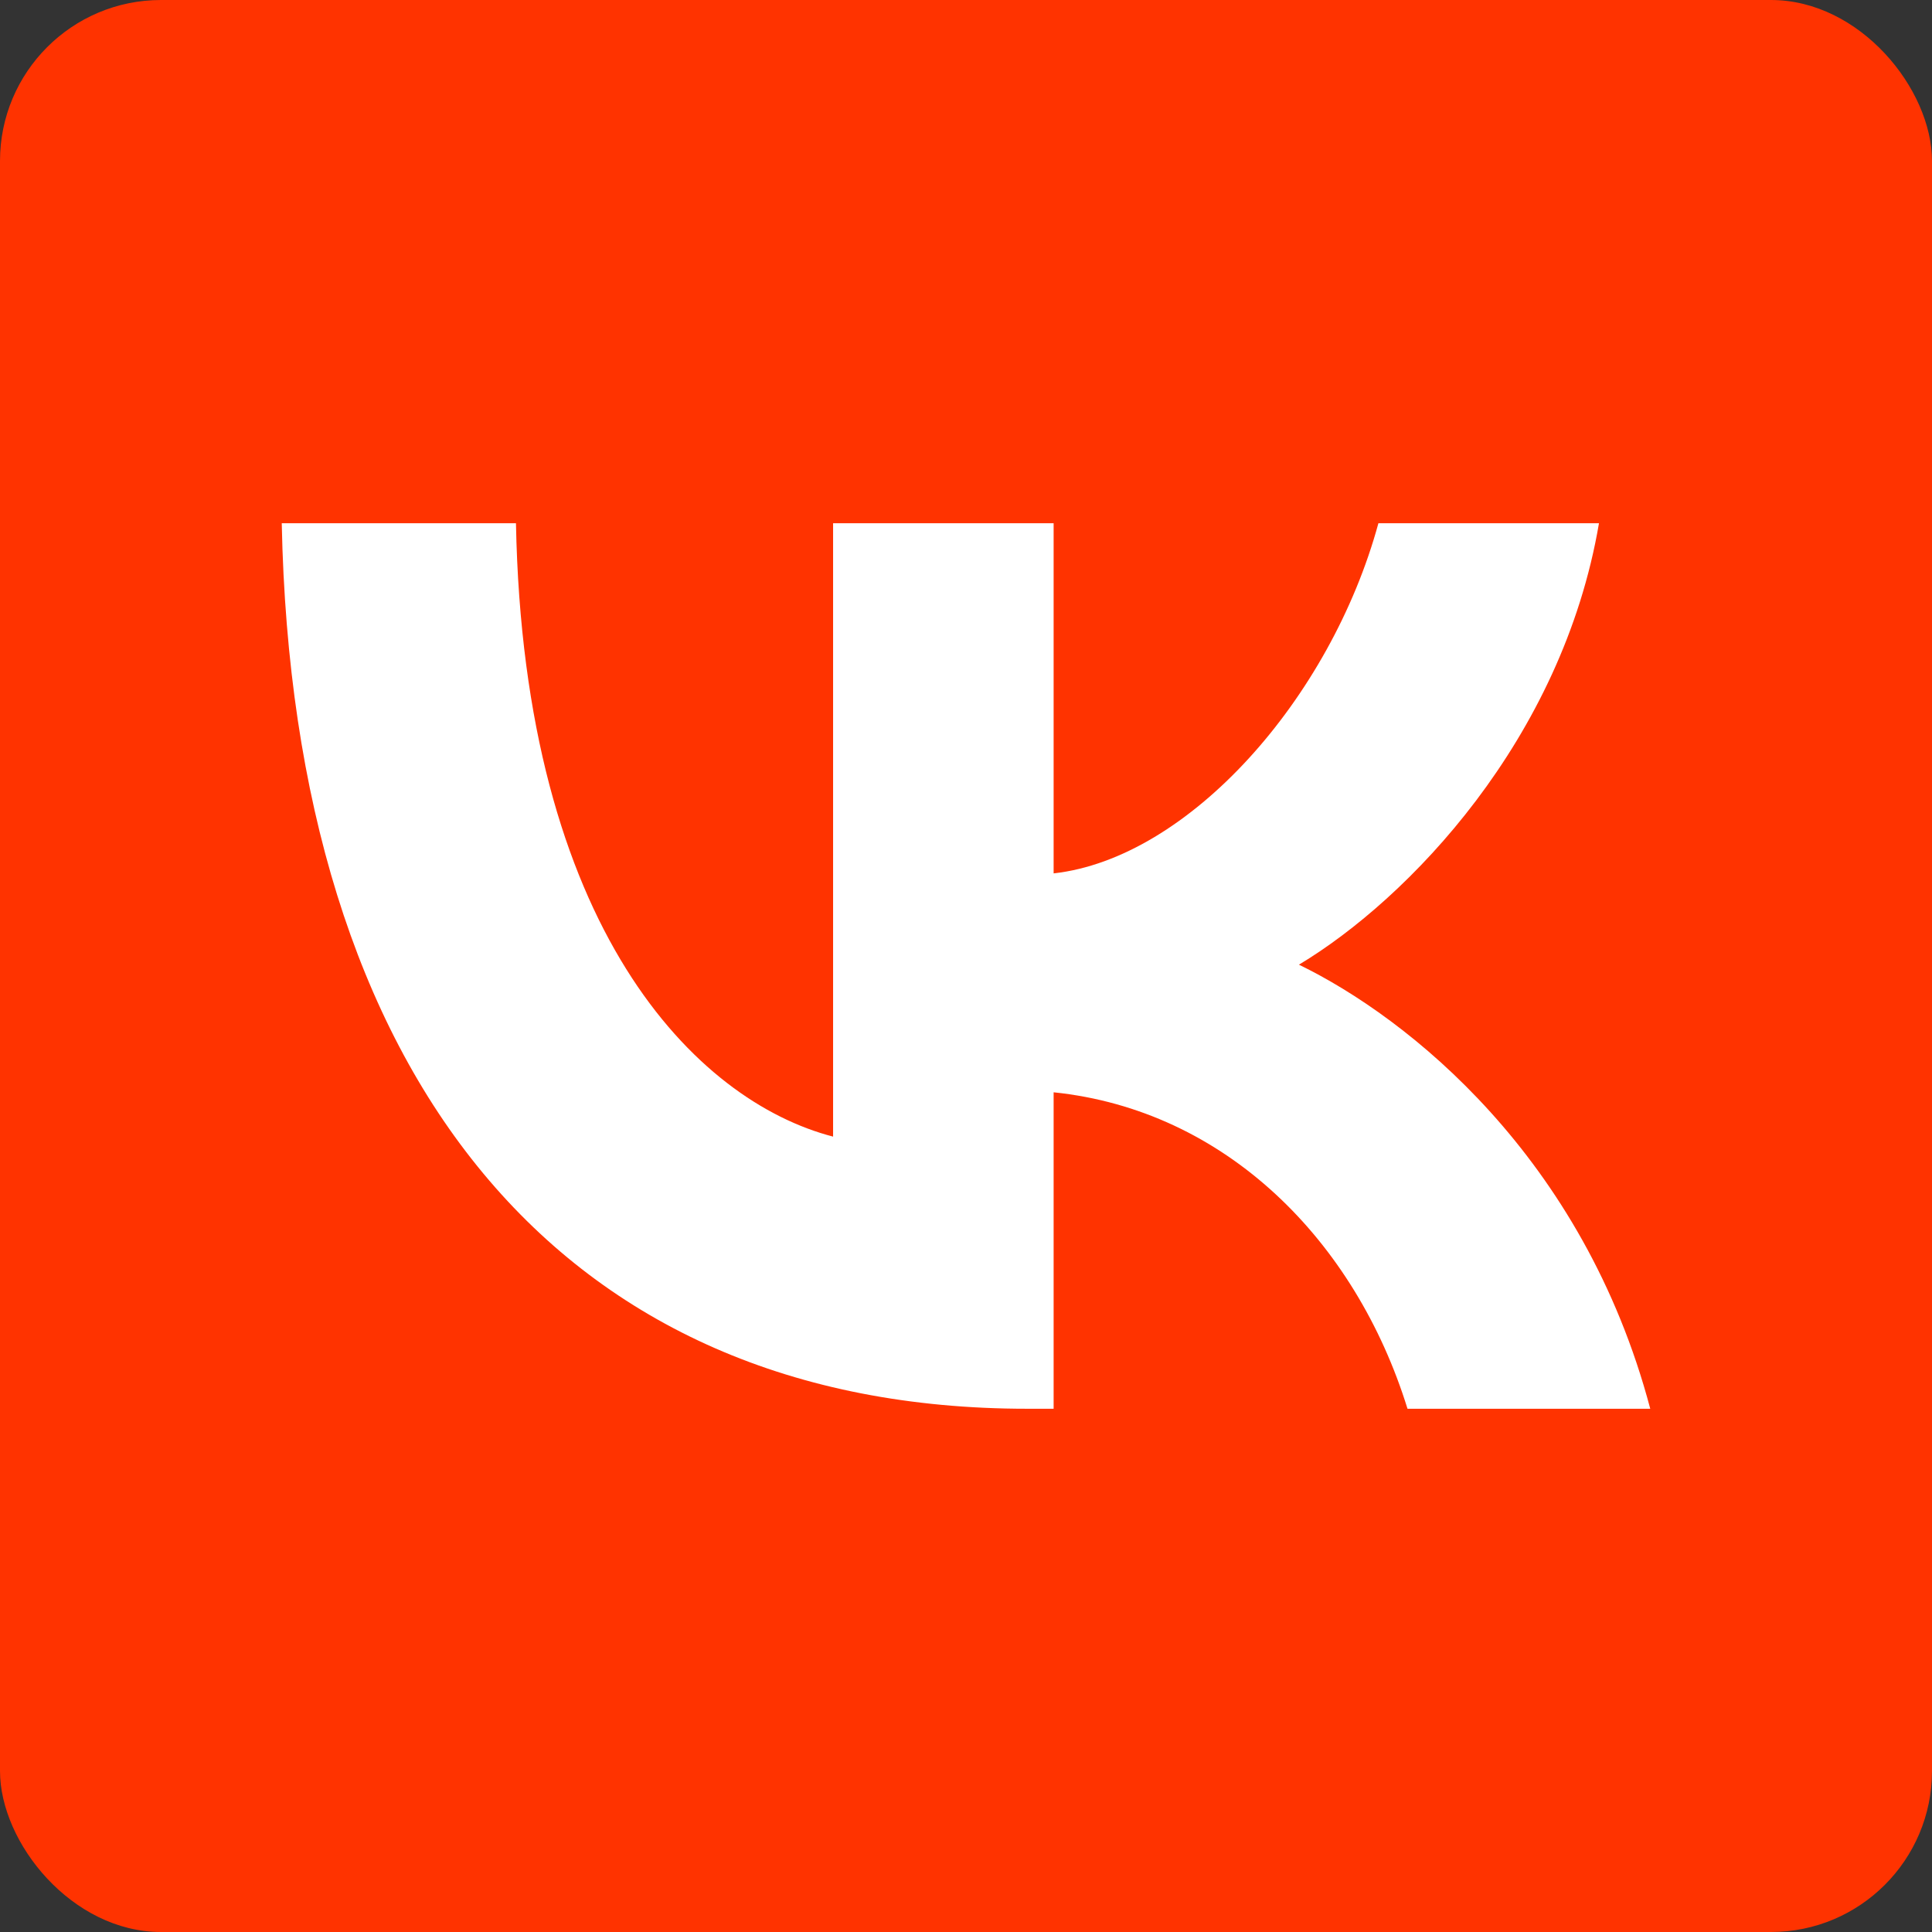
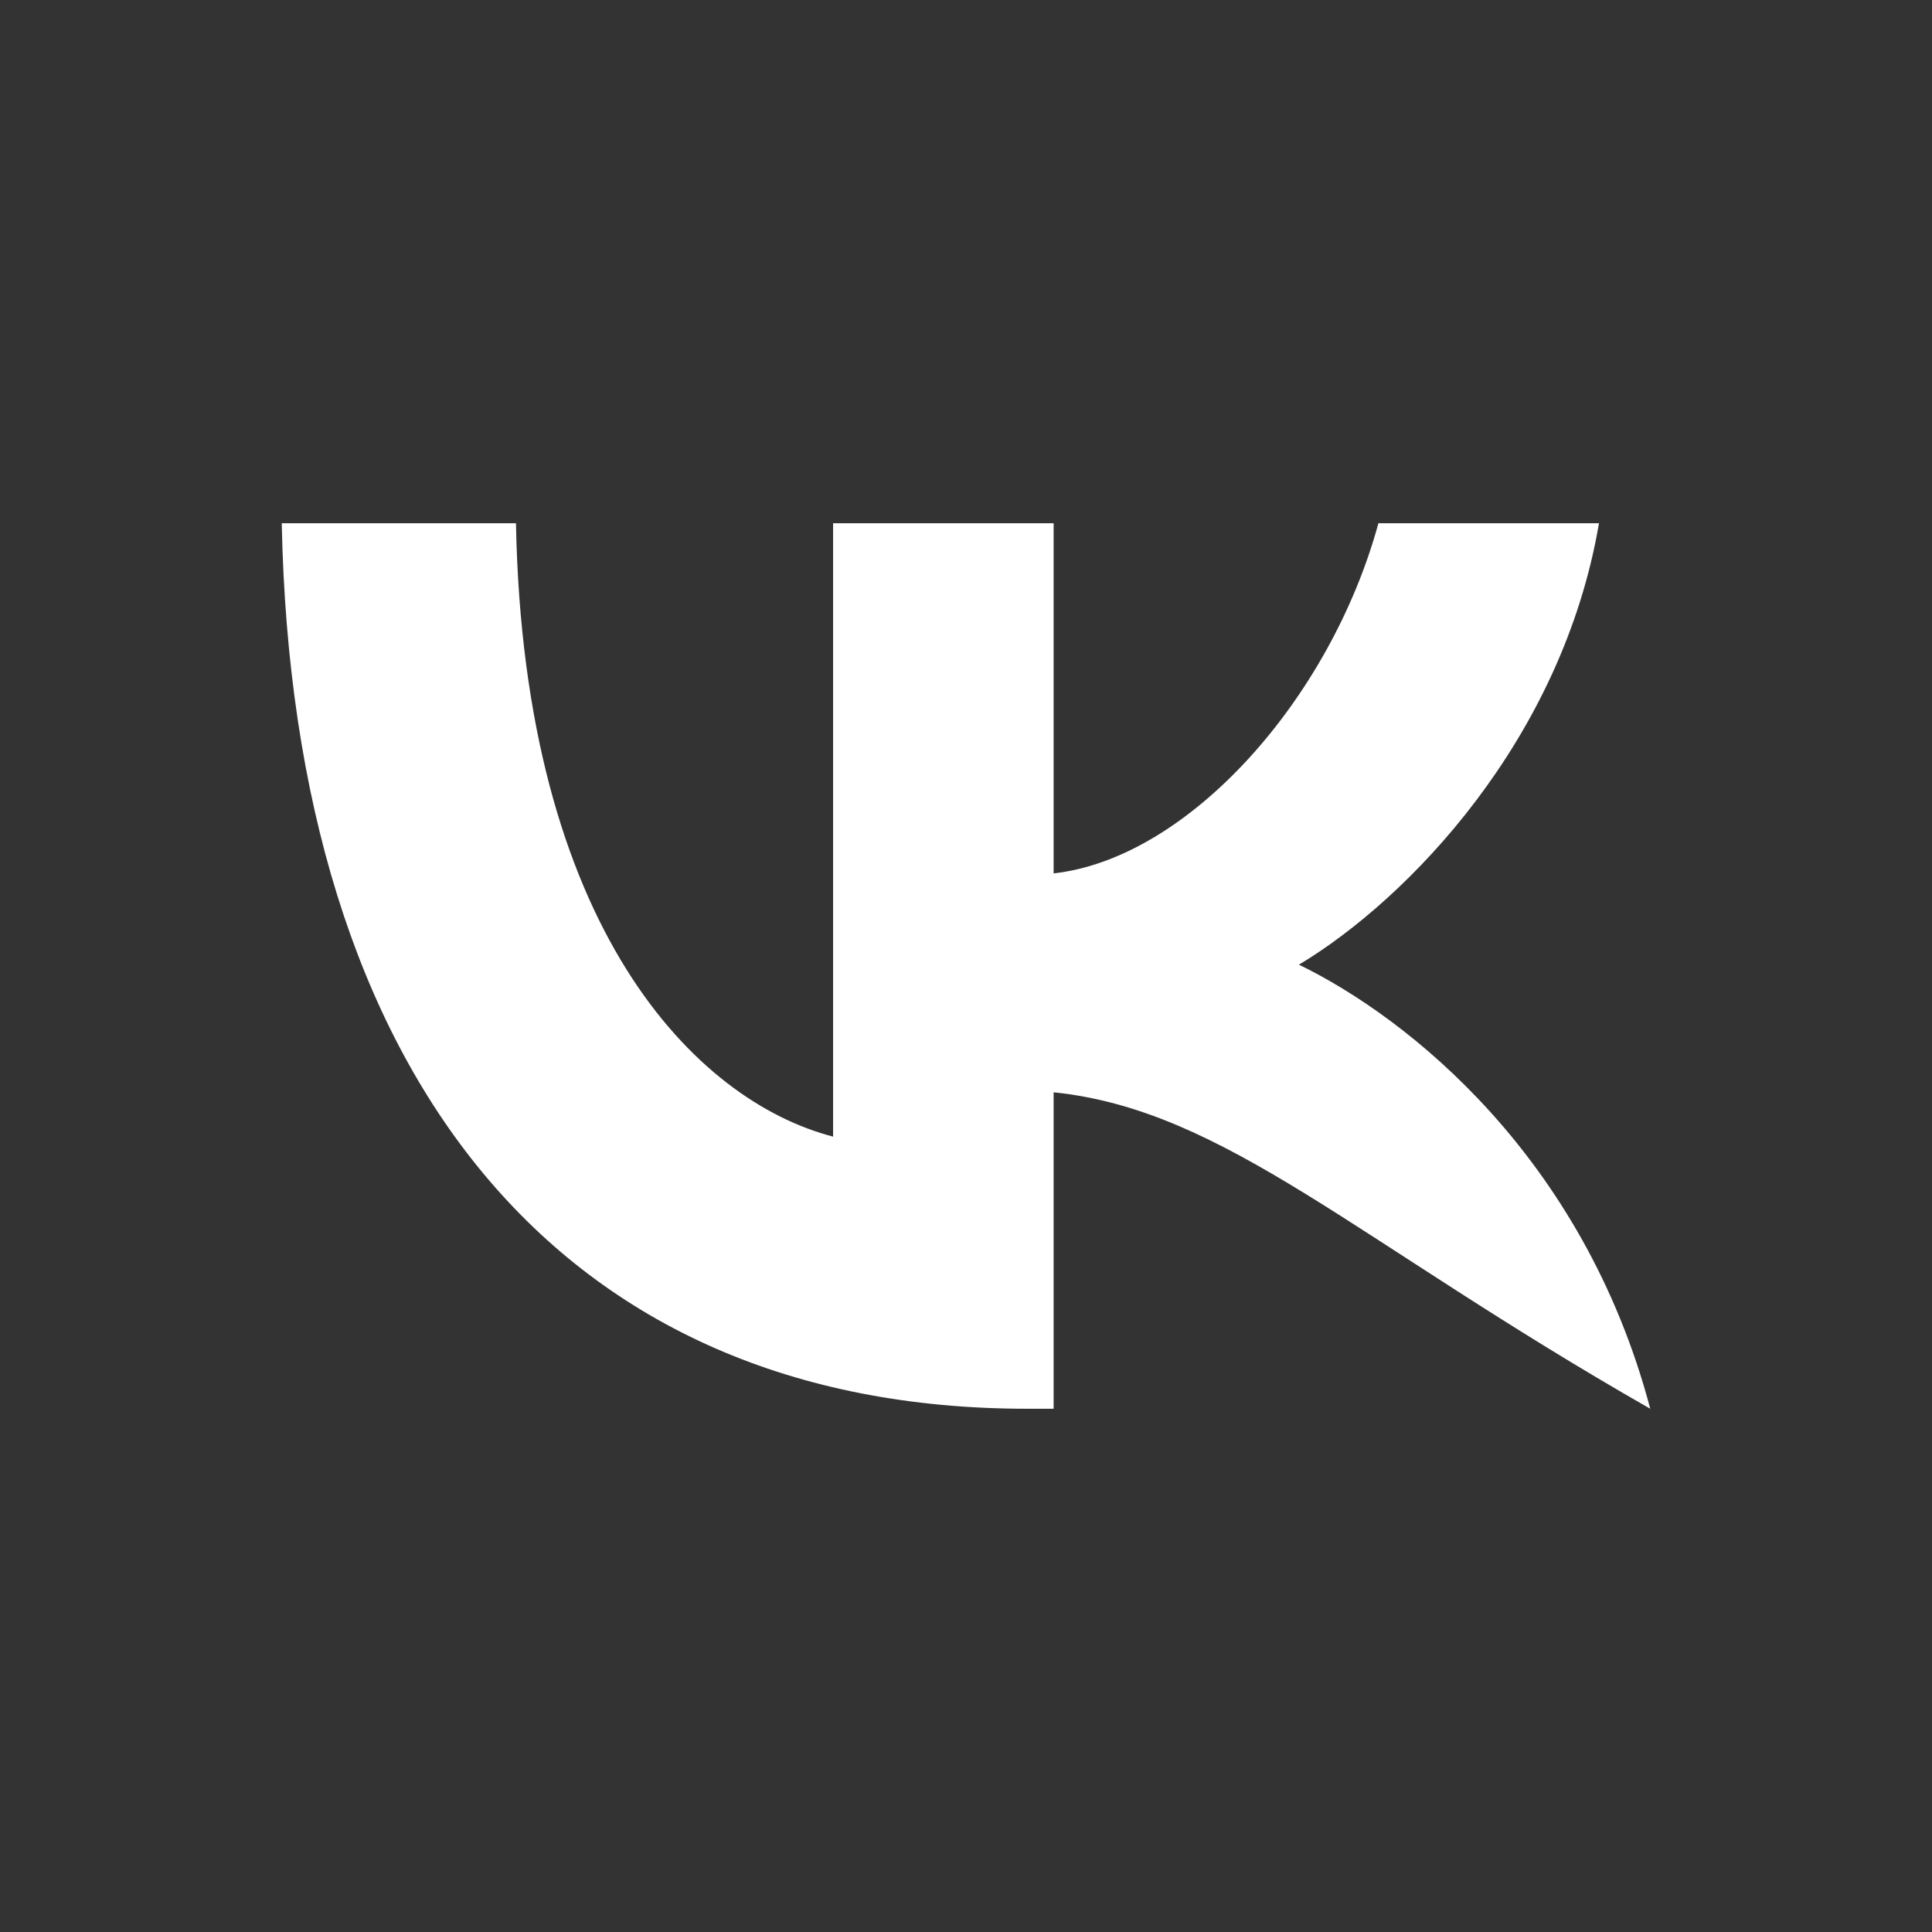
<svg xmlns="http://www.w3.org/2000/svg" width="48" height="48" viewBox="0 0 48 48" fill="none">
  <rect x="0" y="0" width="48" height="48" fill="#333333" stroke="none" />
-   <rect width="48" height="48" rx="4" fill="#FF3300" />
-   <path d="M25.518 35C13.902 35 7.276 26.742 7 13H12.819C13.01 23.086 17.3 27.358 20.698 28.239V13H26.177V21.699C29.532 21.324 33.057 17.36 34.246 13H39.726C38.812 18.373 34.99 22.337 32.272 23.967C34.99 25.288 39.343 28.746 41 35H34.969C33.673 30.816 30.445 27.579 26.177 27.138V35H25.518Z" fill="white" />
+   <path d="M25.518 35C13.902 35 7.276 26.742 7 13H12.819C13.01 23.086 17.3 27.358 20.698 28.239V13H26.177V21.699C29.532 21.324 33.057 17.36 34.246 13H39.726C38.812 18.373 34.99 22.337 32.272 23.967C34.99 25.288 39.343 28.746 41 35C33.673 30.816 30.445 27.579 26.177 27.138V35H25.518Z" fill="white" />
</svg>